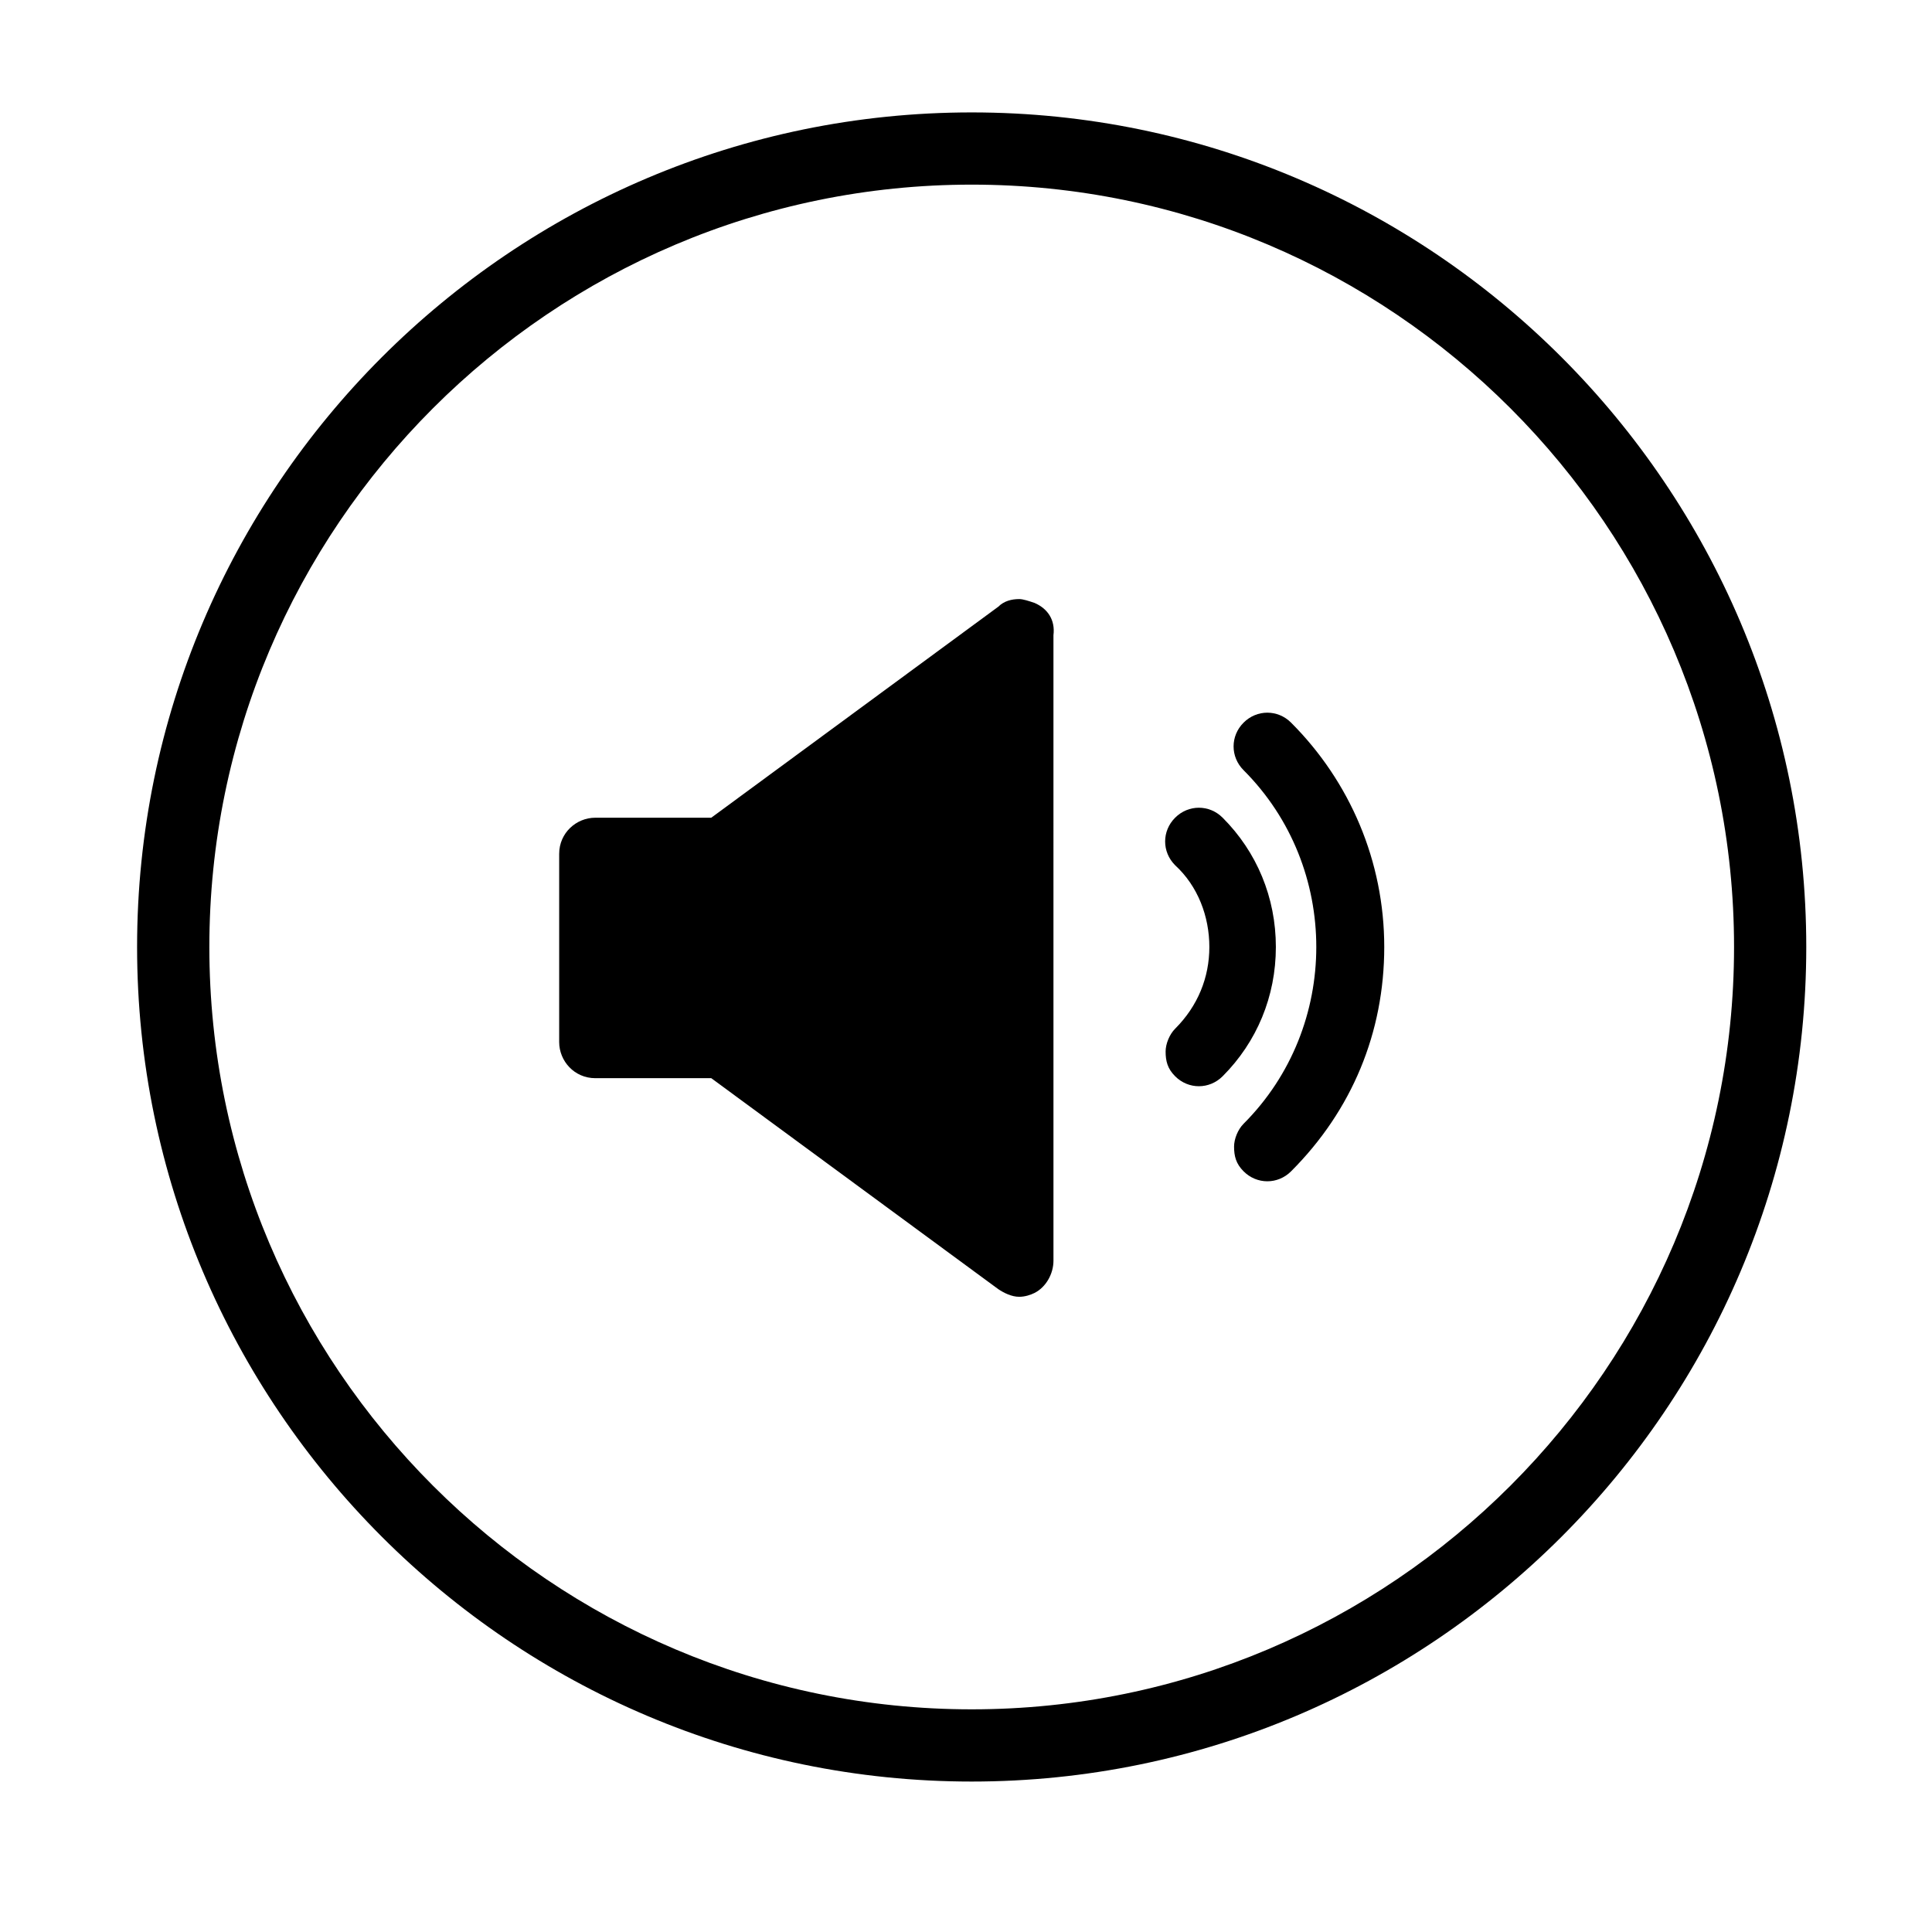
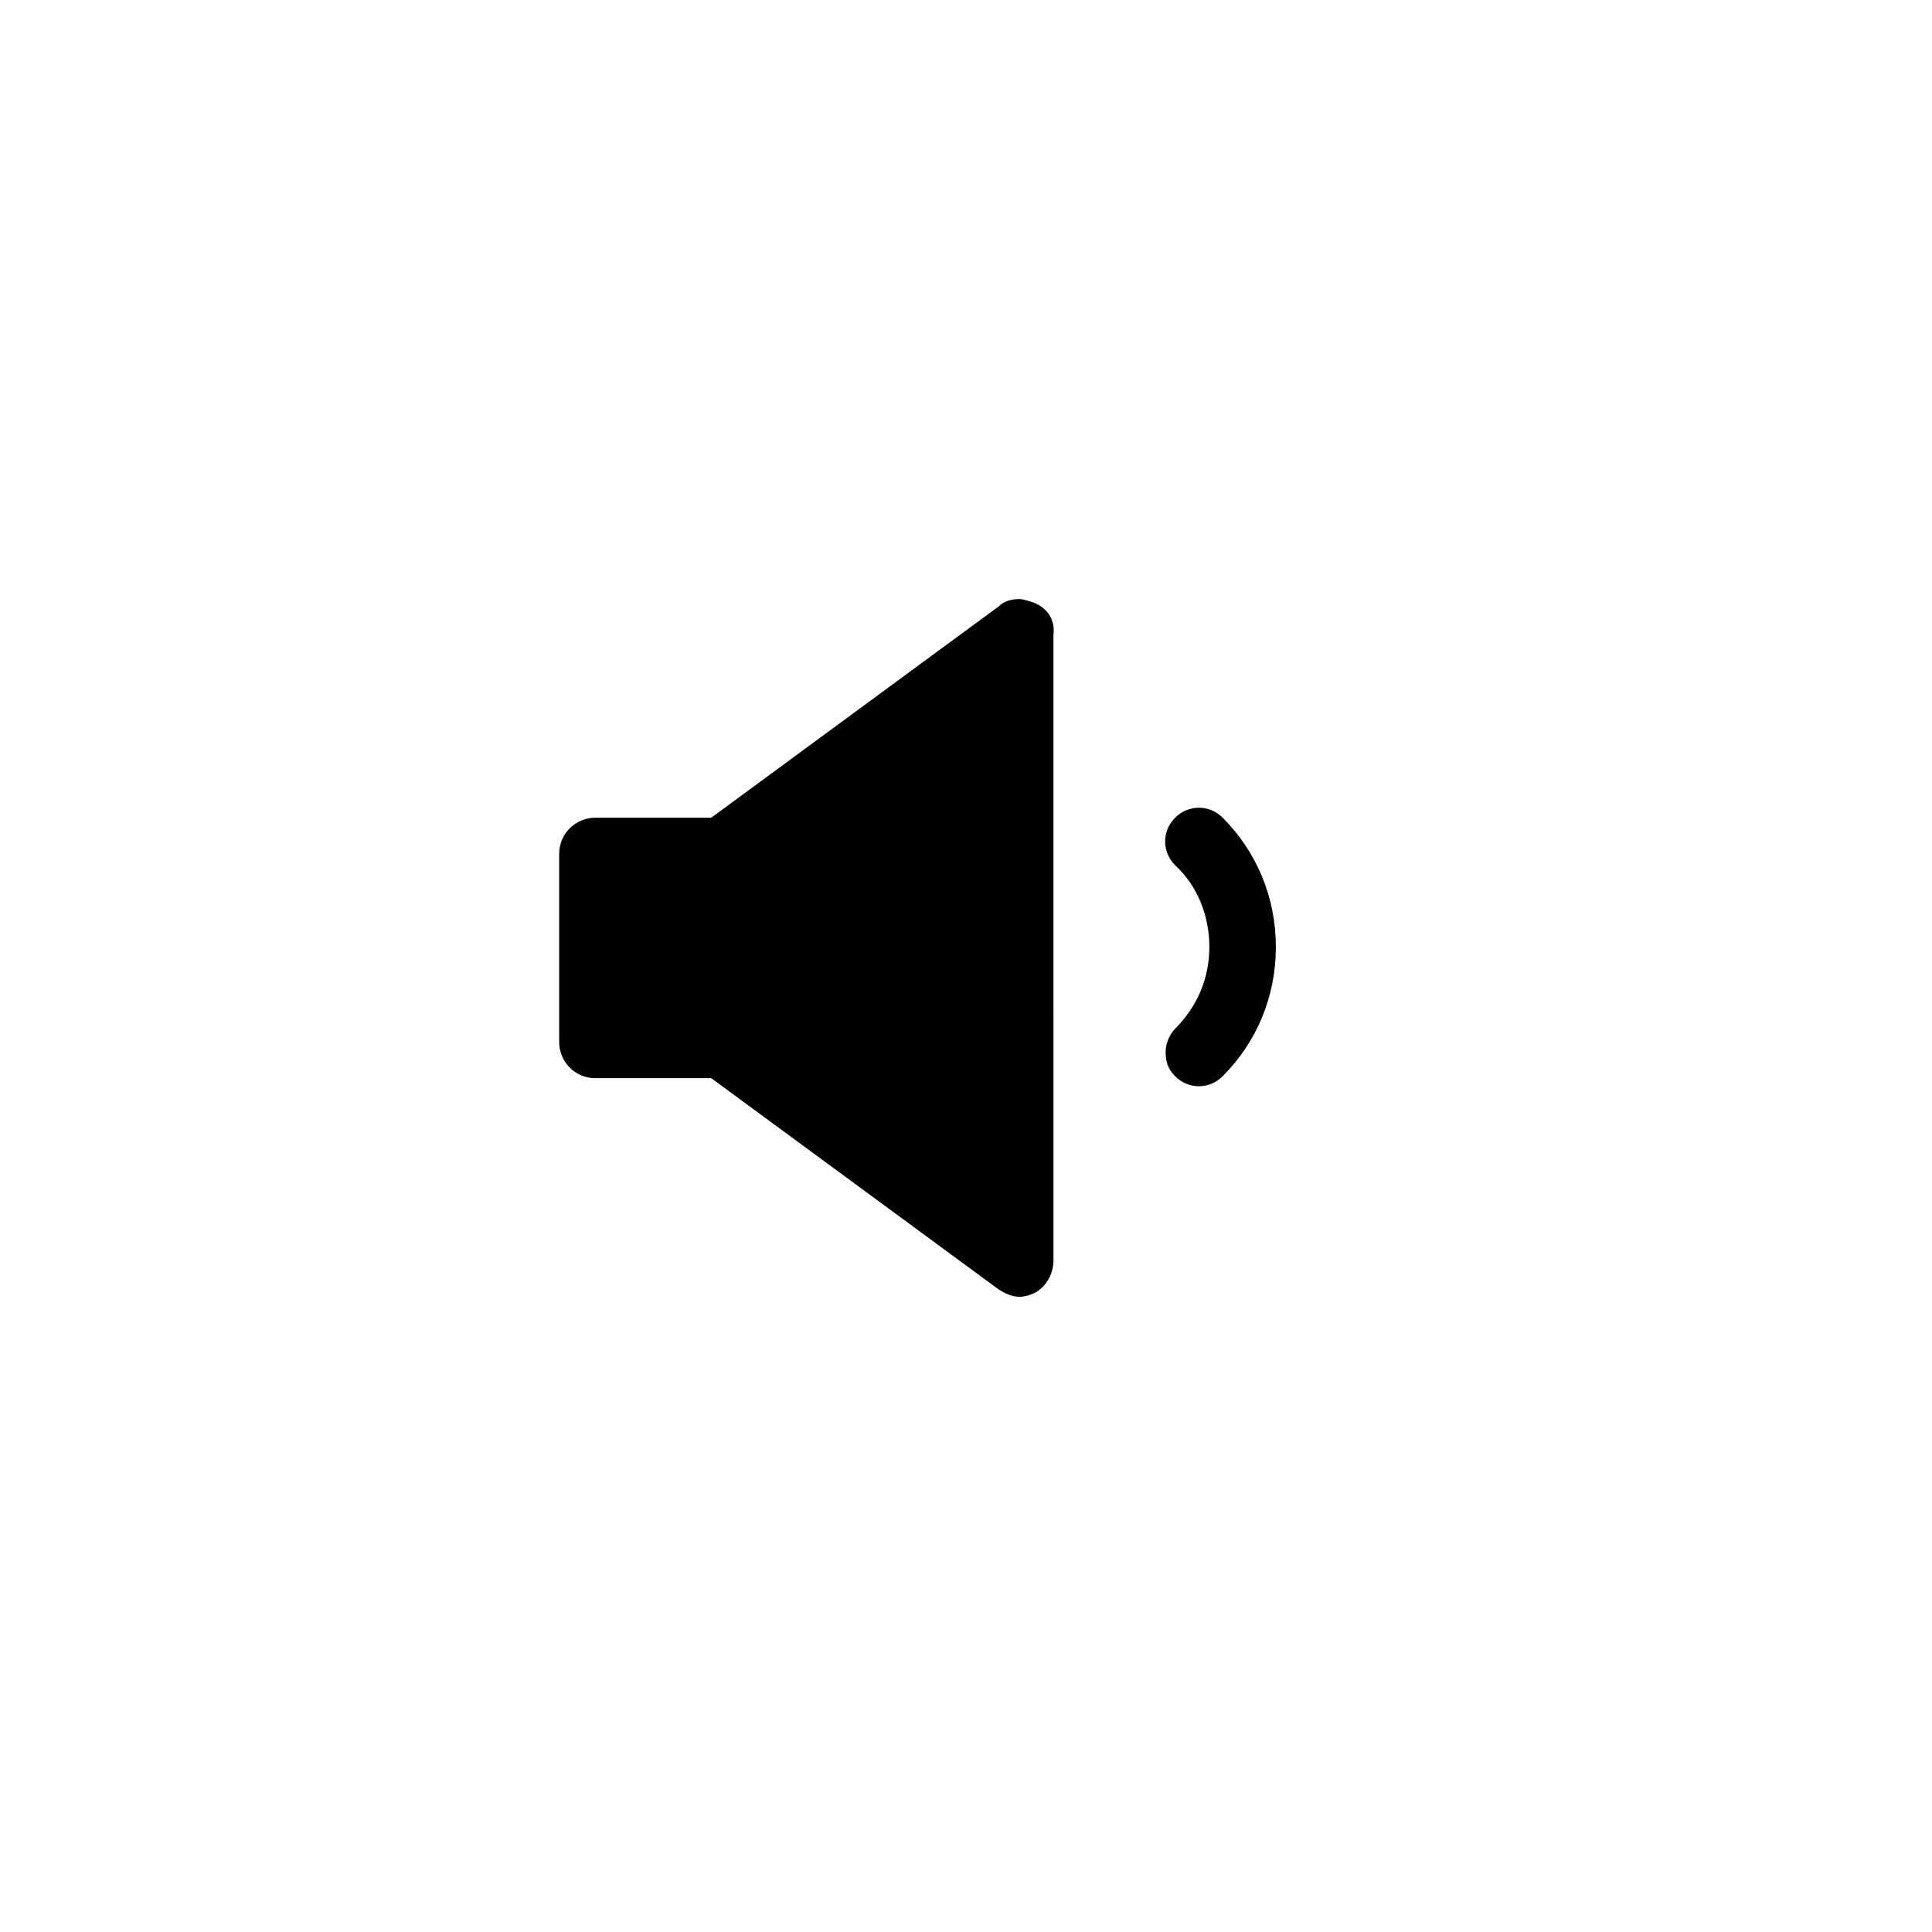
<svg xmlns="http://www.w3.org/2000/svg" fill="#000000" width="800px" height="800px" version="1.1" viewBox="144 144 512 512">
  <g>
-     <path d="m401.51 616.13c-121.92 0-221.18-99.25-221.18-221.17 0-121.92 99.254-221.17 221.18-221.17s221.17 99.25 221.17 221.17c0 121.92-99.25 221.17-221.17 221.17zm0-423.2c-111.34 0-202.03 90.688-202.03 202.03 0 111.34 90.688 202.03 202.03 202.03 111.34 0 202.03-90.688 202.03-202.03 0-111.34-90.688-202.03-202.03-202.03z" />
-     <path d="m471.04 447.86c0-2.016 1.008-4.535 2.519-6.047 25.695-25.695 25.695-68.016 0-93.707-3.527-3.527-3.527-9.07 0-12.594 3.527-3.527 9.07-3.527 12.594 0 15.617 15.617 24.688 36.777 24.688 59.449 0 22.672-8.566 43.328-24.688 59.449-3.527 3.527-9.07 3.527-12.594 0-2.016-2.016-2.519-4.031-2.519-6.551z" />
    <path d="m452.9 422.67c0-2.016 1.008-4.535 2.519-6.047 6.047-6.047 9.07-13.602 9.07-21.664s-3.023-16.121-9.07-21.664c-3.527-3.527-3.527-9.07 0-12.594 3.527-3.527 9.07-3.527 12.594 0 9.07 9.07 14.105 21.16 14.105 34.258 0 13.098-5.039 25.191-14.105 34.258-3.527 3.527-9.07 3.527-12.594 0-2.016-2.016-2.519-4.031-2.519-6.547z" />
    <path d="m418.14 303.77c-1.512-0.504-3.023-1.008-4.031-1.008-2.016 0-4.031 0.504-5.543 2.016l-76.074 55.926h-30.73c-5.039 0-9.574 4.031-9.574 9.574v49.875c0 5.039 4.031 9.574 9.574 9.574h30.73l76.074 55.918c1.512 1.008 3.527 2.016 5.543 2.016 1.512 0 3.023-0.504 4.031-1.008 3.023-1.512 5.039-5.039 5.039-8.566l-0.004-165.75c0.504-4.031-1.508-7.055-5.035-8.566z" />
  </g>
</svg>